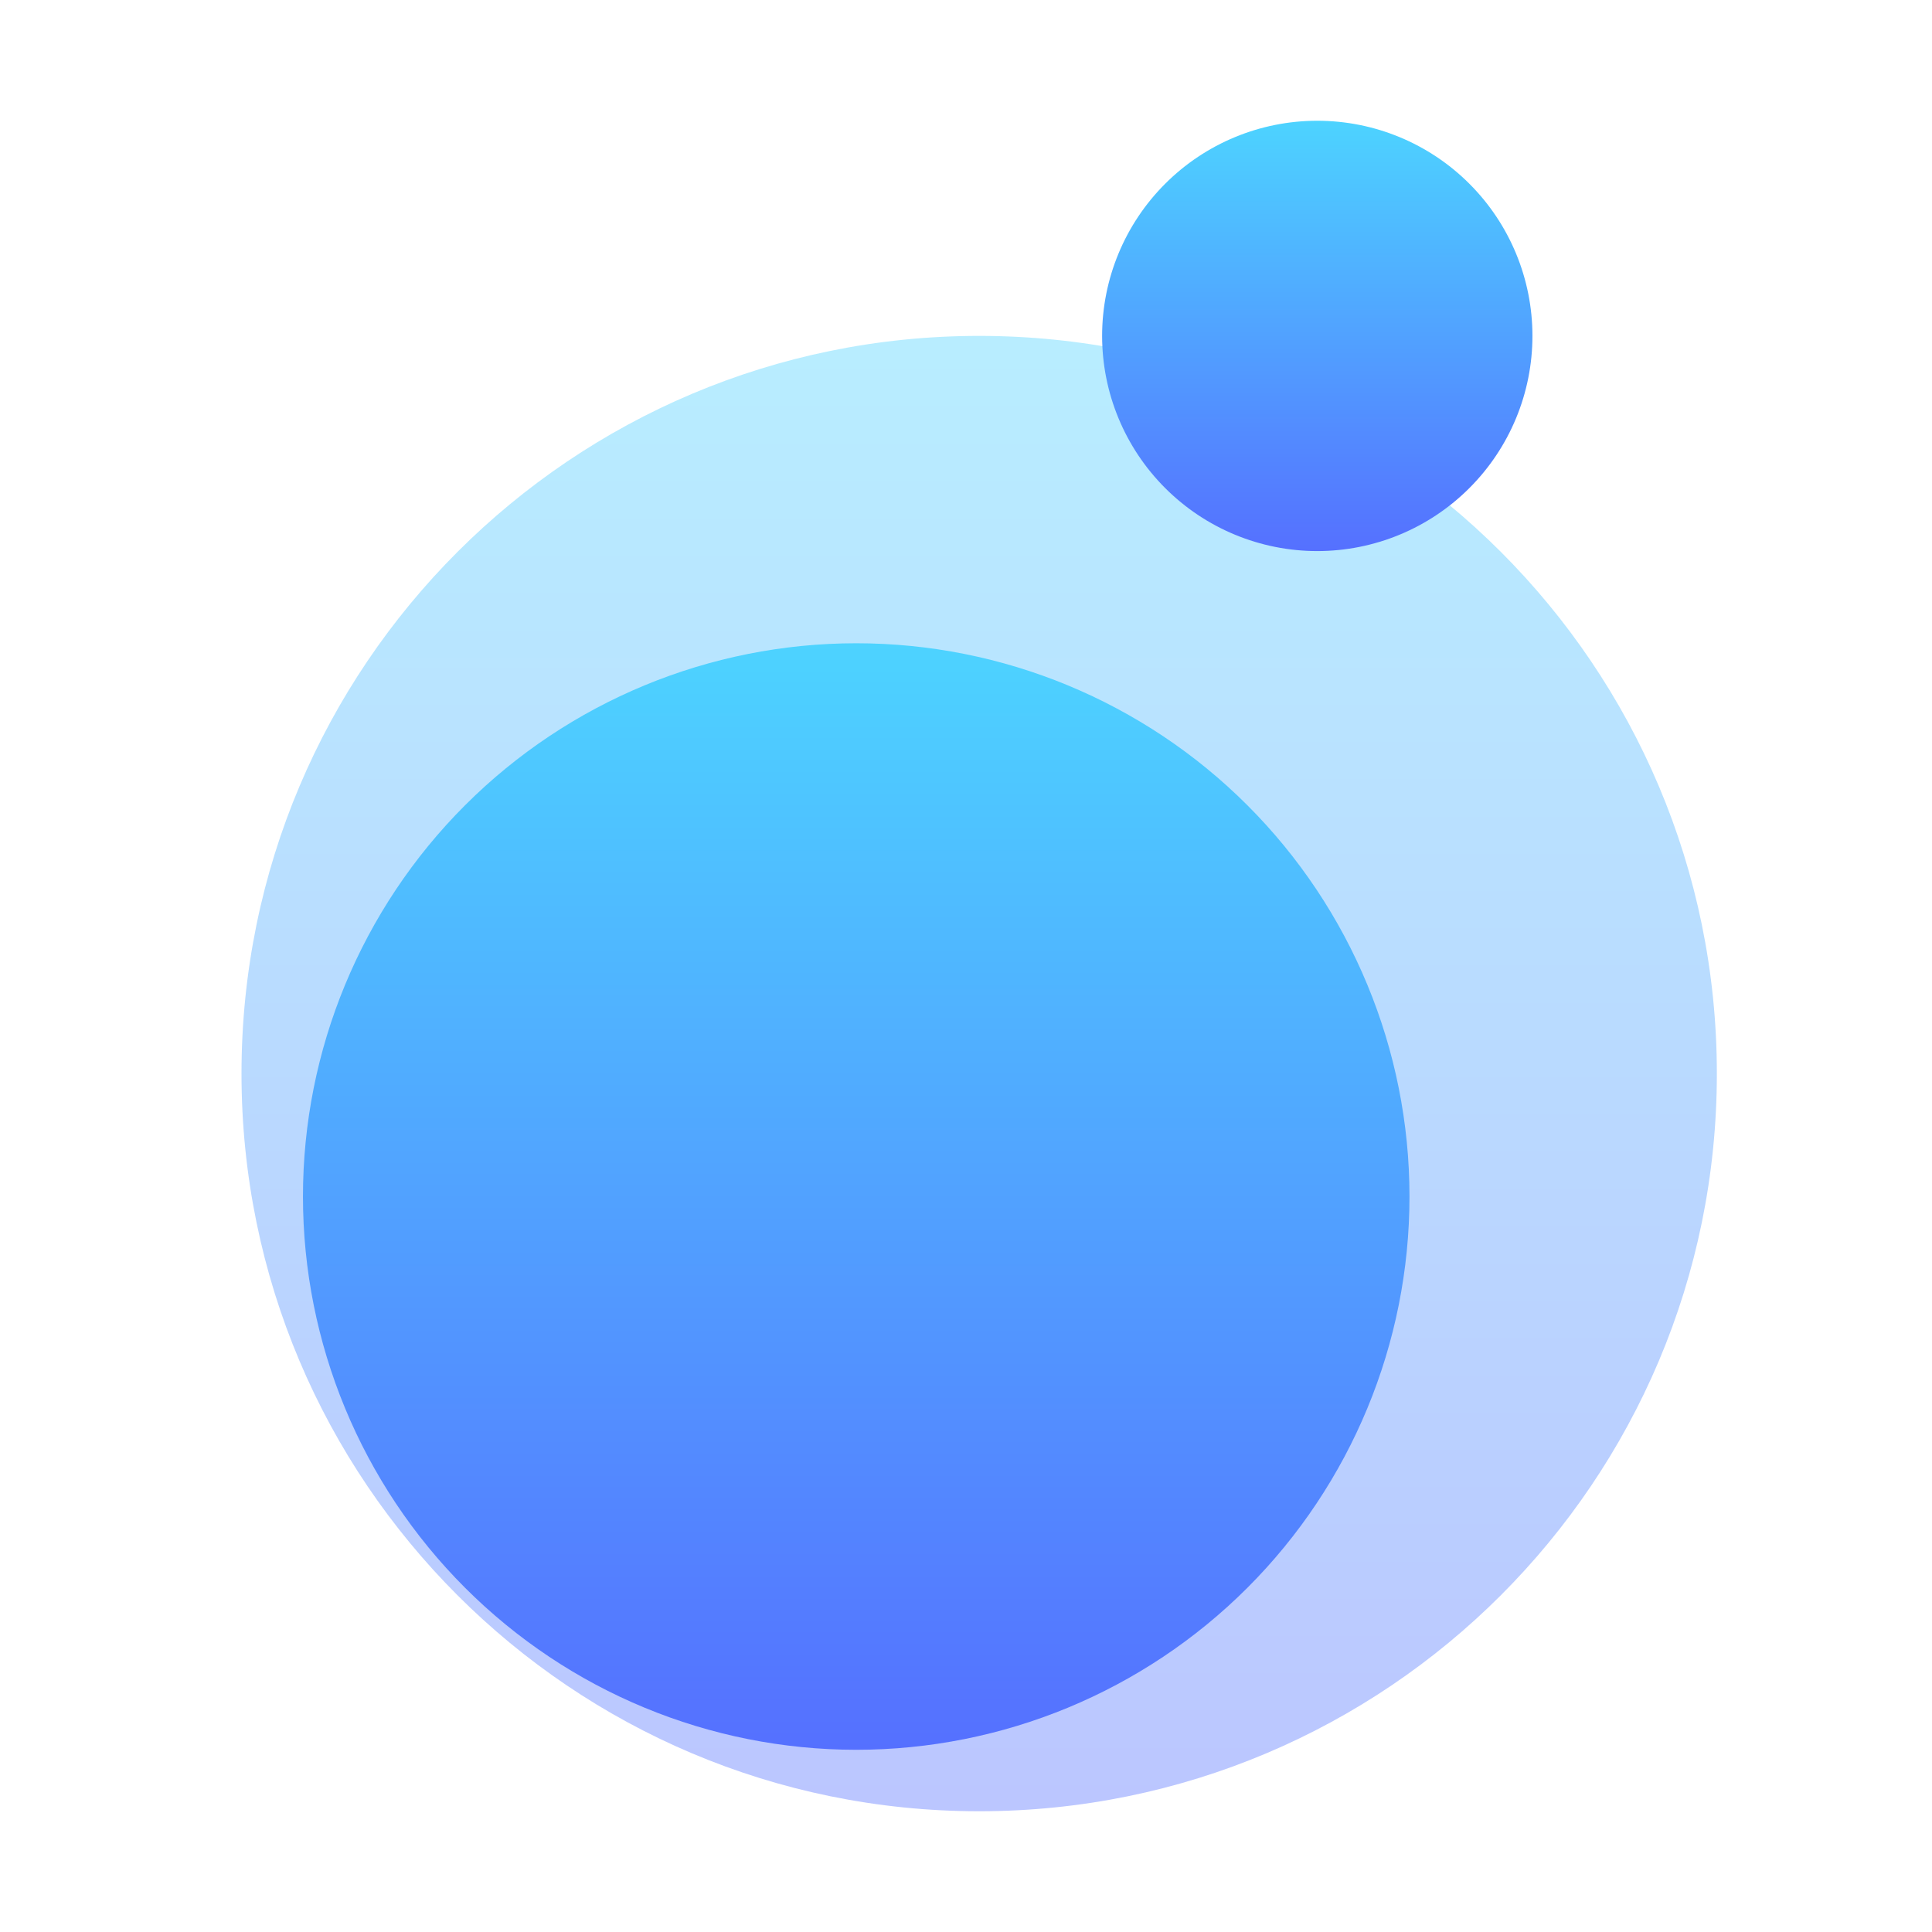
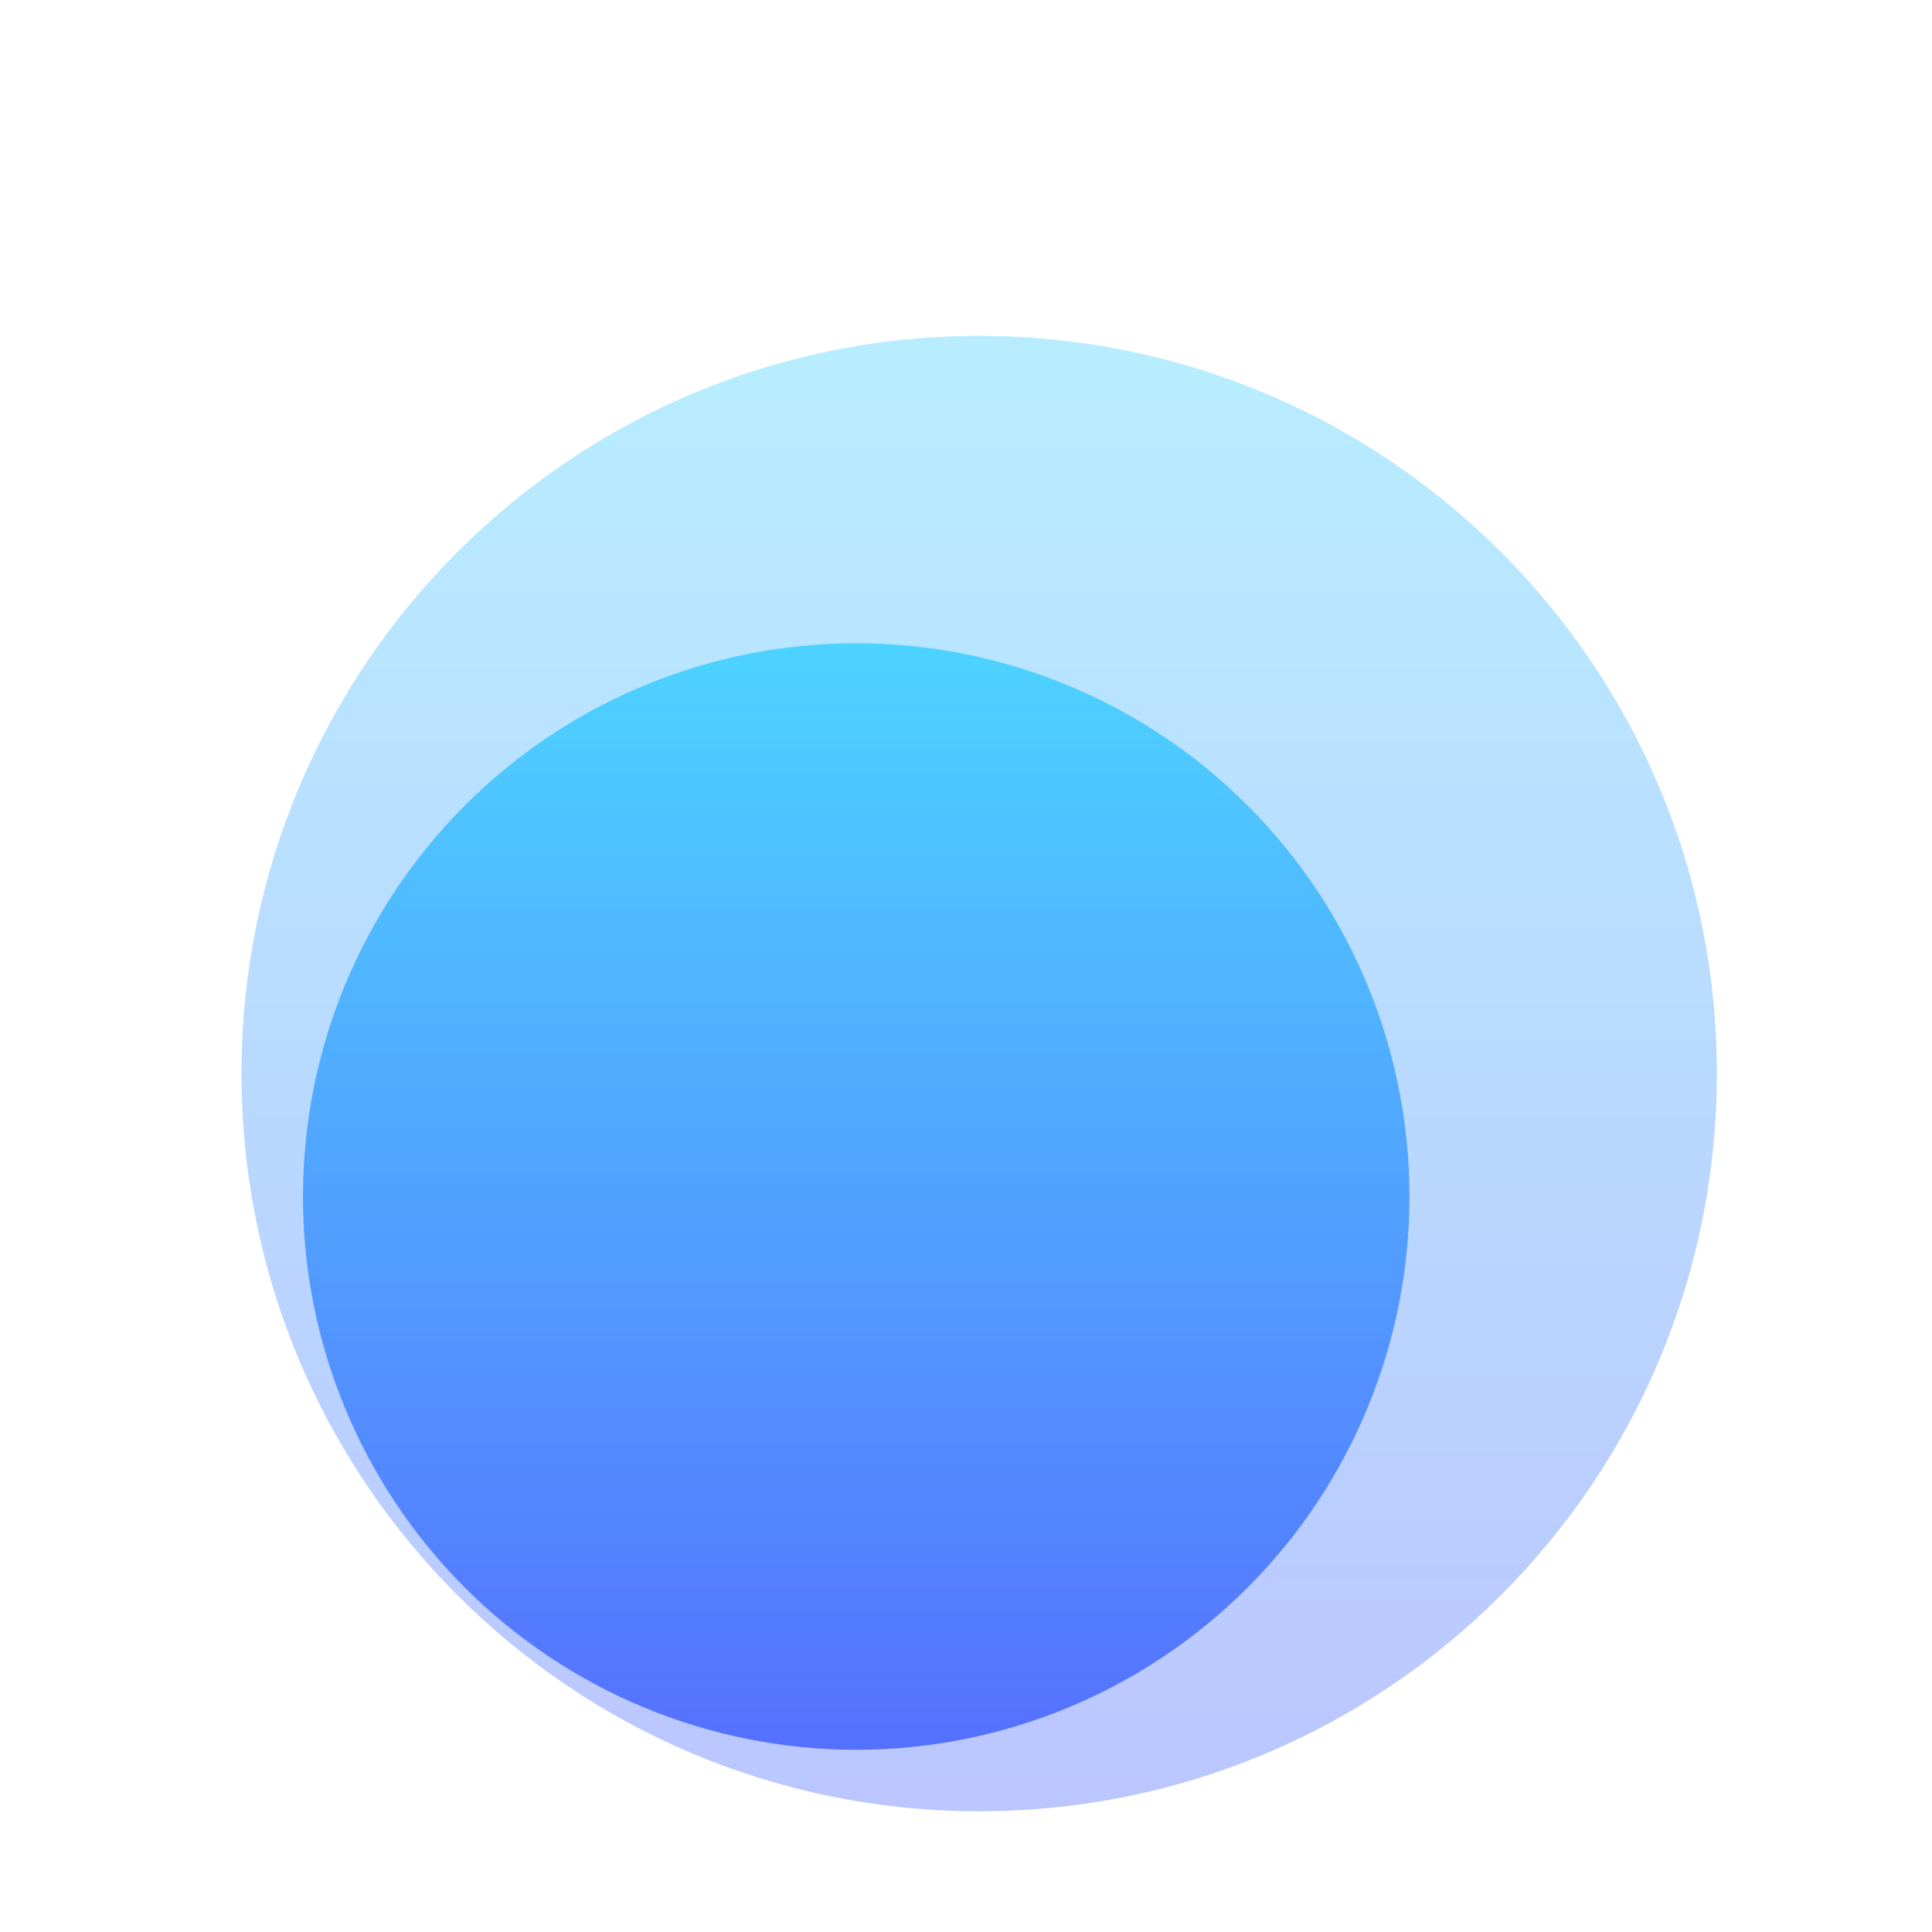
<svg xmlns="http://www.w3.org/2000/svg" width="64" height="64" viewBox="0 0 64 64" fill="none">
  <path opacity="0.4" d="M32.436 11.127C18.937 11.127 8 22.061 8 35.564C8 49.066 18.934 60 32.436 60C45.938 60 56.873 49.066 56.873 35.564C56.873 22.061 45.938 11.127 32.436 11.127ZM28.066 24.041C37.246 24.041 44.753 31.45 44.753 40.63C44.753 49.81 37.245 57.317 28.066 57.317C18.886 57.317 11.477 49.809 11.477 40.63C11.477 31.45 18.886 24.041 28.066 24.041Z" fill="url(#paint0_linear_80_622)" />
  <path d="M46.691 39.636C46.691 44.497 44.76 49.159 41.323 52.596C37.886 56.033 33.224 57.964 28.363 57.964C23.503 57.964 18.841 56.033 15.404 52.596C11.967 49.159 10.036 44.497 10.036 39.636C10.036 34.776 11.967 30.114 15.404 26.677C18.841 23.24 23.503 21.309 28.363 21.309C33.224 21.309 37.886 23.24 41.323 26.677C44.76 30.114 46.691 34.776 46.691 39.636Z" fill="url(#paint1_linear_80_622)" />
-   <path d="M50.764 11.127C50.764 13.018 50.013 14.83 48.676 16.167C47.34 17.504 45.527 18.255 43.636 18.255C41.746 18.255 39.933 17.504 38.597 16.167C37.26 14.83 36.509 13.018 36.509 11.127C36.509 9.237 37.26 7.424 38.597 6.088C39.933 4.751 41.746 4 43.636 4C45.527 4 47.34 4.751 48.676 6.088C50.013 7.424 50.764 9.237 50.764 11.127Z" fill="url(#paint2_linear_80_622)" />
  <defs>
    <linearGradient id="paint0_linear_80_622" x1="32.436" y1="60" x2="32.436" y2="11.127" gradientUnits="userSpaceOnUse">
      <stop stop-color="#5570FF" />
      <stop offset="1" stop-color="#4DD3FF" />
    </linearGradient>
    <linearGradient id="paint1_linear_80_622" x1="28.363" y1="57.964" x2="28.363" y2="21.309" gradientUnits="userSpaceOnUse">
      <stop stop-color="#5570FF" />
      <stop offset="1" stop-color="#4DD3FF" />
    </linearGradient>
    <linearGradient id="paint2_linear_80_622" x1="43.636" y1="18.255" x2="43.636" y2="4" gradientUnits="userSpaceOnUse">
      <stop stop-color="#5570FF" />
      <stop offset="1" stop-color="#4DD3FF" />
    </linearGradient>
  </defs>
</svg>